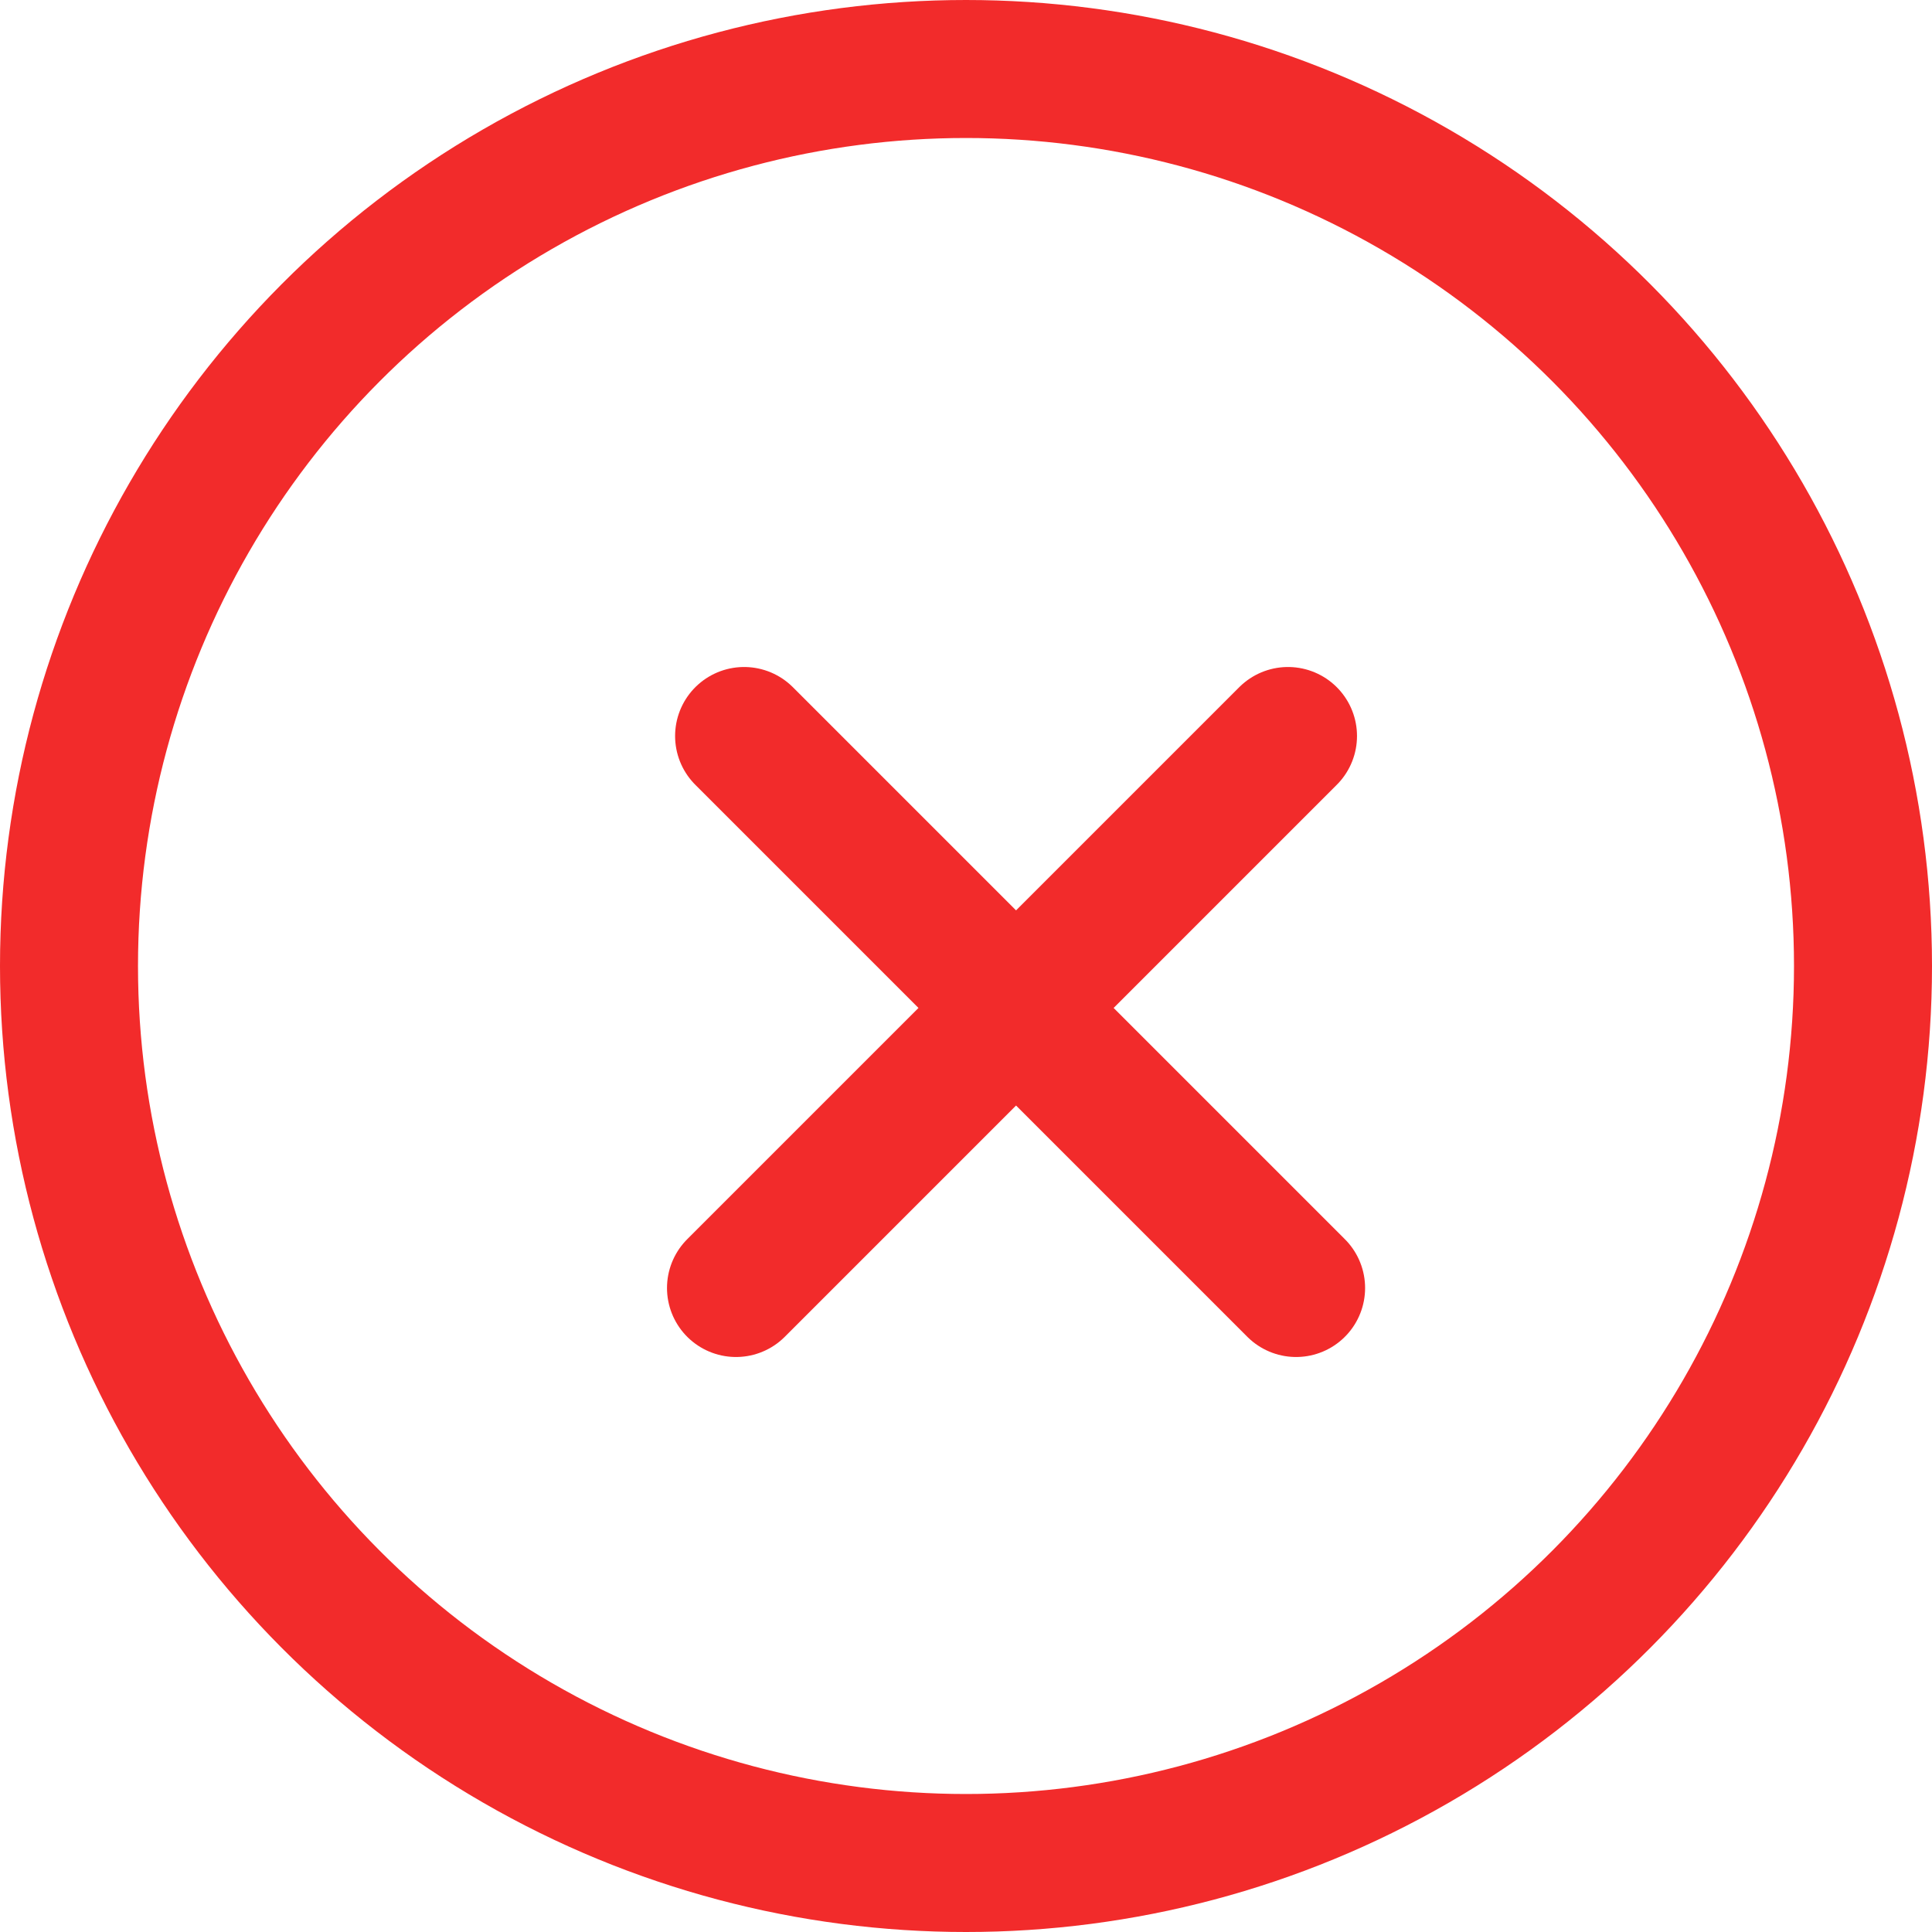
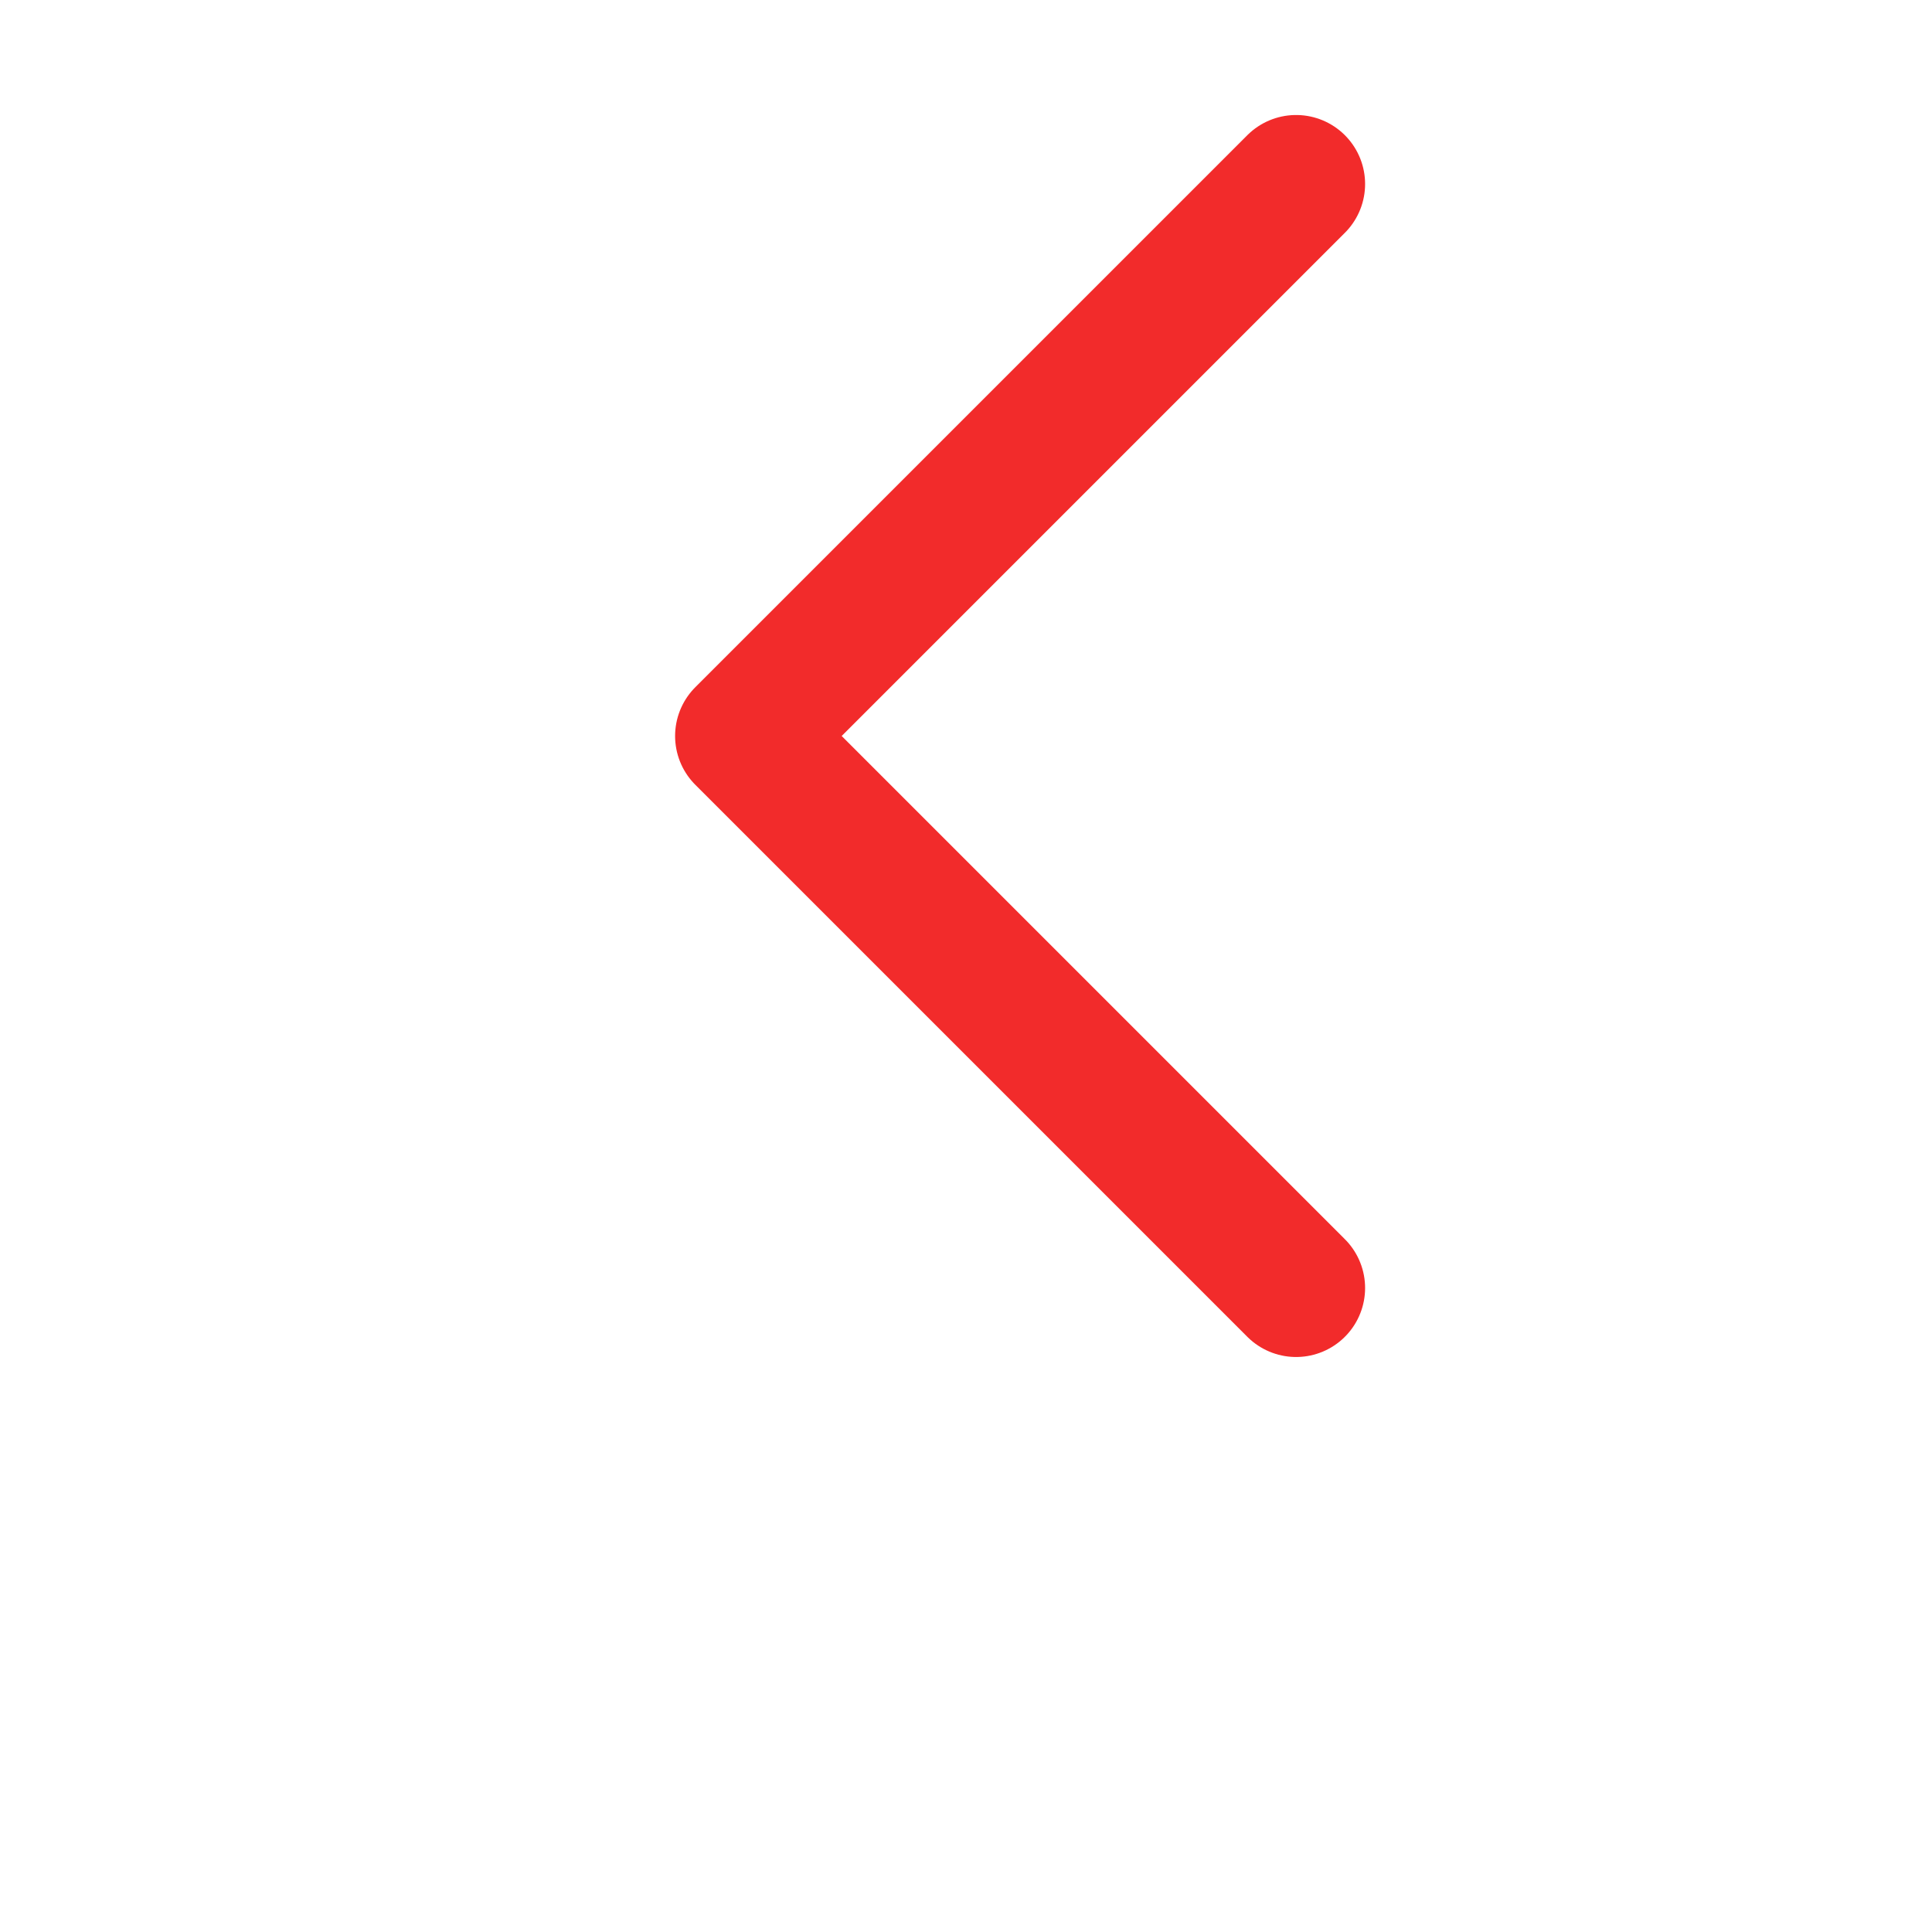
<svg xmlns="http://www.w3.org/2000/svg" width="21" height="21" fill="none">
-   <circle cx="10.5" cy="10.5" r="9.75" stroke="#F22B2B" stroke-width="1.5" />
-   <path d="M14.088 14l-6-6M8 14l6-6" stroke="#F22B2B" stroke-width="1.5" stroke-linecap="round" stroke-linejoin="round" />
+   <path d="M14.088 14l-6-6l6-6" stroke="#F22B2B" stroke-width="1.5" stroke-linecap="round" stroke-linejoin="round" />
</svg>